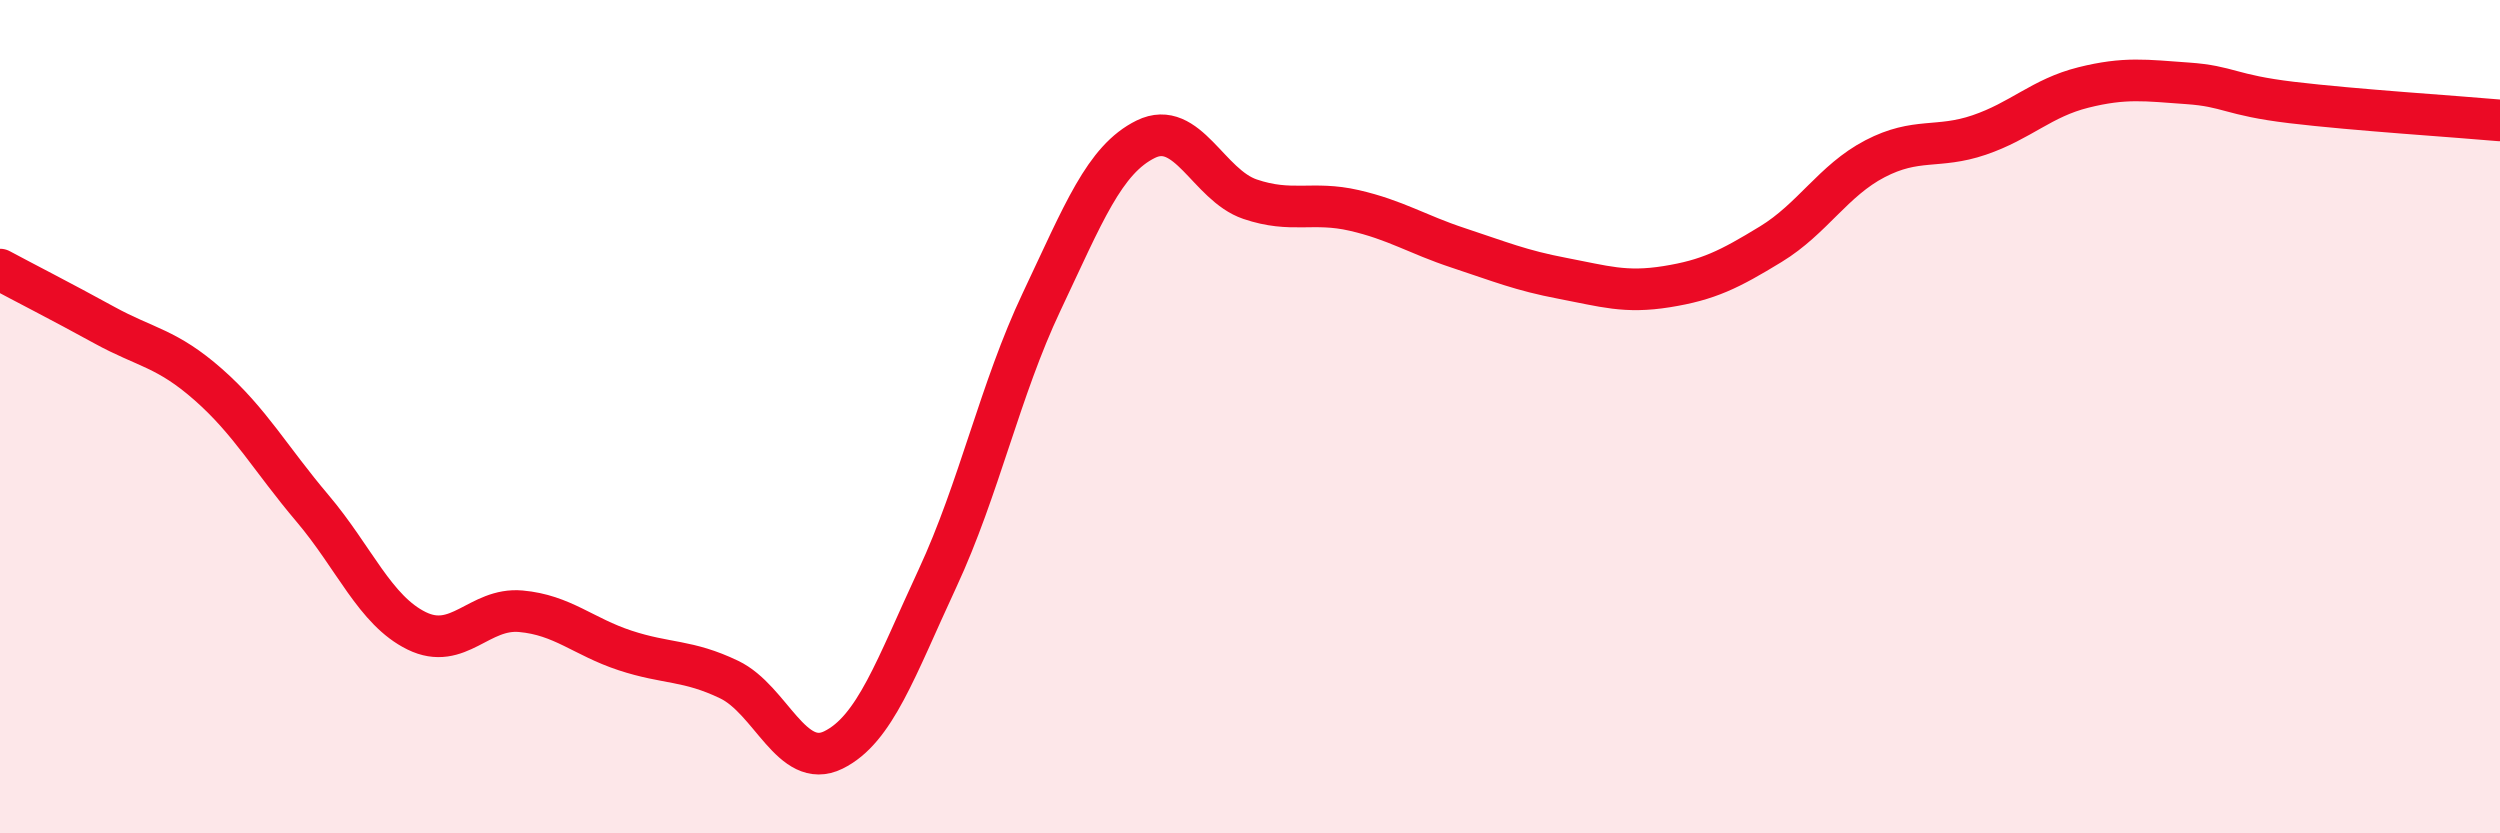
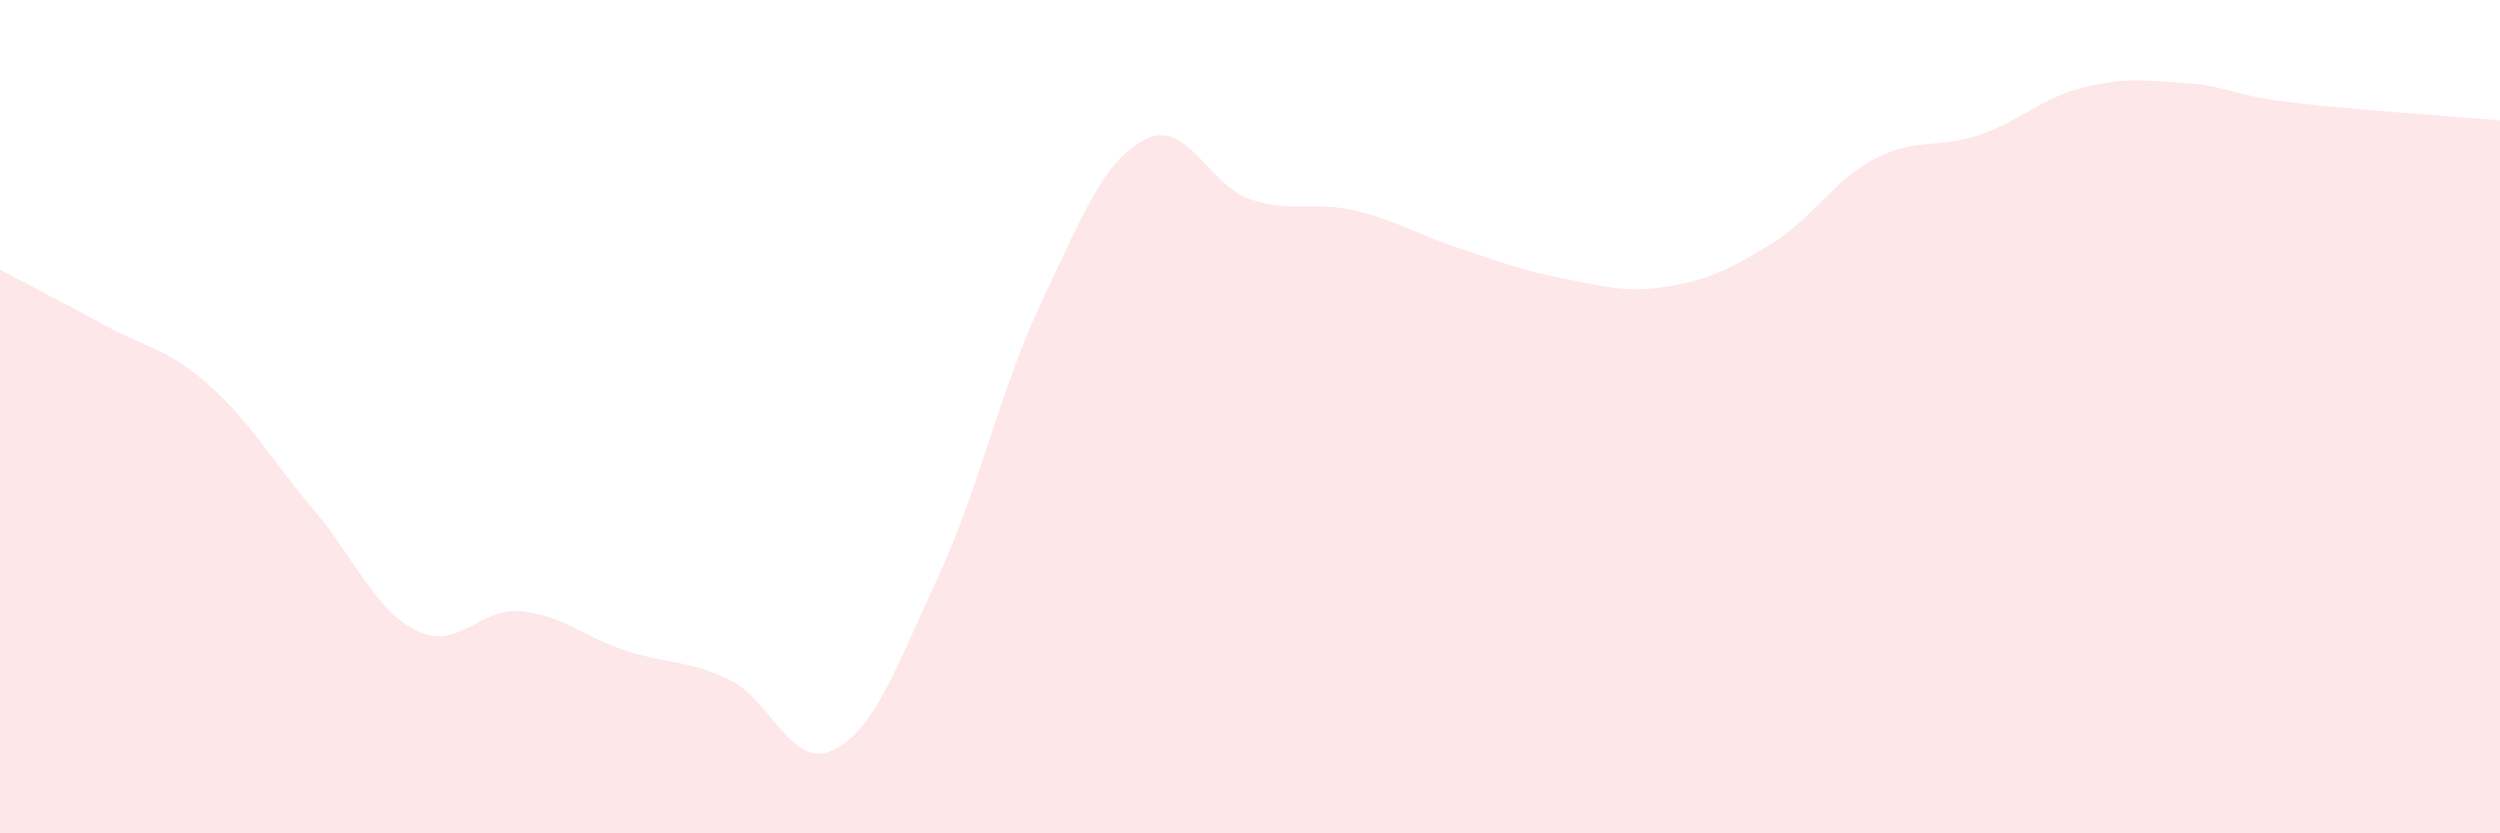
<svg xmlns="http://www.w3.org/2000/svg" width="60" height="20" viewBox="0 0 60 20">
  <path d="M 0,6.47 C 0.5,6.74 1.5,7.25 2.5,7.8 C 3.5,8.35 4,8.35 5,9.23 C 6,10.11 6.5,11.02 7.5,12.2 C 8.5,13.38 9,14.65 10,15.14 C 11,15.63 11.5,14.58 12.5,14.67 C 13.5,14.76 14,15.28 15,15.61 C 16,15.94 16.5,15.83 17.5,16.31 C 18.5,16.79 19,18.49 20,18 C 21,17.51 21.5,16.03 22.5,13.88 C 23.5,11.73 24,9.35 25,7.24 C 26,5.13 26.5,3.83 27.5,3.34 C 28.5,2.85 29,4.44 30,4.78 C 31,5.12 31.5,4.82 32.5,5.05 C 33.5,5.28 34,5.62 35,5.95 C 36,6.28 36.5,6.49 37.5,6.68 C 38.5,6.87 39,7.04 40,6.88 C 41,6.72 41.5,6.47 42.5,5.86 C 43.5,5.25 44,4.33 45,3.81 C 46,3.29 46.5,3.58 47.5,3.24 C 48.5,2.9 49,2.35 50,2.1 C 51,1.85 51.5,1.93 52.5,2 C 53.5,2.07 53.5,2.28 55,2.46 C 56.5,2.64 59,2.8 60,2.89L60 20L0 20Z" fill="#EB0A25" opacity="0.1" stroke-linecap="round" stroke-linejoin="round" />
-   <path d="M 0,6.47 C 0.5,6.74 1.5,7.25 2.5,7.8 C 3.5,8.35 4,8.35 5,9.23 C 6,10.11 6.5,11.02 7.5,12.2 C 8.5,13.38 9,14.65 10,15.14 C 11,15.63 11.5,14.58 12.5,14.67 C 13.5,14.76 14,15.28 15,15.61 C 16,15.94 16.5,15.83 17.5,16.31 C 18.5,16.79 19,18.49 20,18 C 21,17.51 21.5,16.03 22.5,13.88 C 23.5,11.73 24,9.35 25,7.24 C 26,5.13 26.5,3.83 27.5,3.34 C 28.5,2.85 29,4.44 30,4.78 C 31,5.12 31.5,4.82 32.5,5.05 C 33.5,5.28 34,5.62 35,5.95 C 36,6.28 36.5,6.49 37.5,6.68 C 38.5,6.87 39,7.04 40,6.88 C 41,6.72 41.5,6.47 42.5,5.86 C 43.5,5.25 44,4.33 45,3.81 C 46,3.29 46.5,3.58 47.5,3.24 C 48.5,2.9 49,2.35 50,2.1 C 51,1.85 51.5,1.93 52.5,2 C 53.5,2.07 53.5,2.28 55,2.46 C 56.5,2.64 59,2.8 60,2.89" stroke="#EB0A25" stroke-width="1" fill="none" stroke-linecap="round" stroke-linejoin="round" />
</svg>